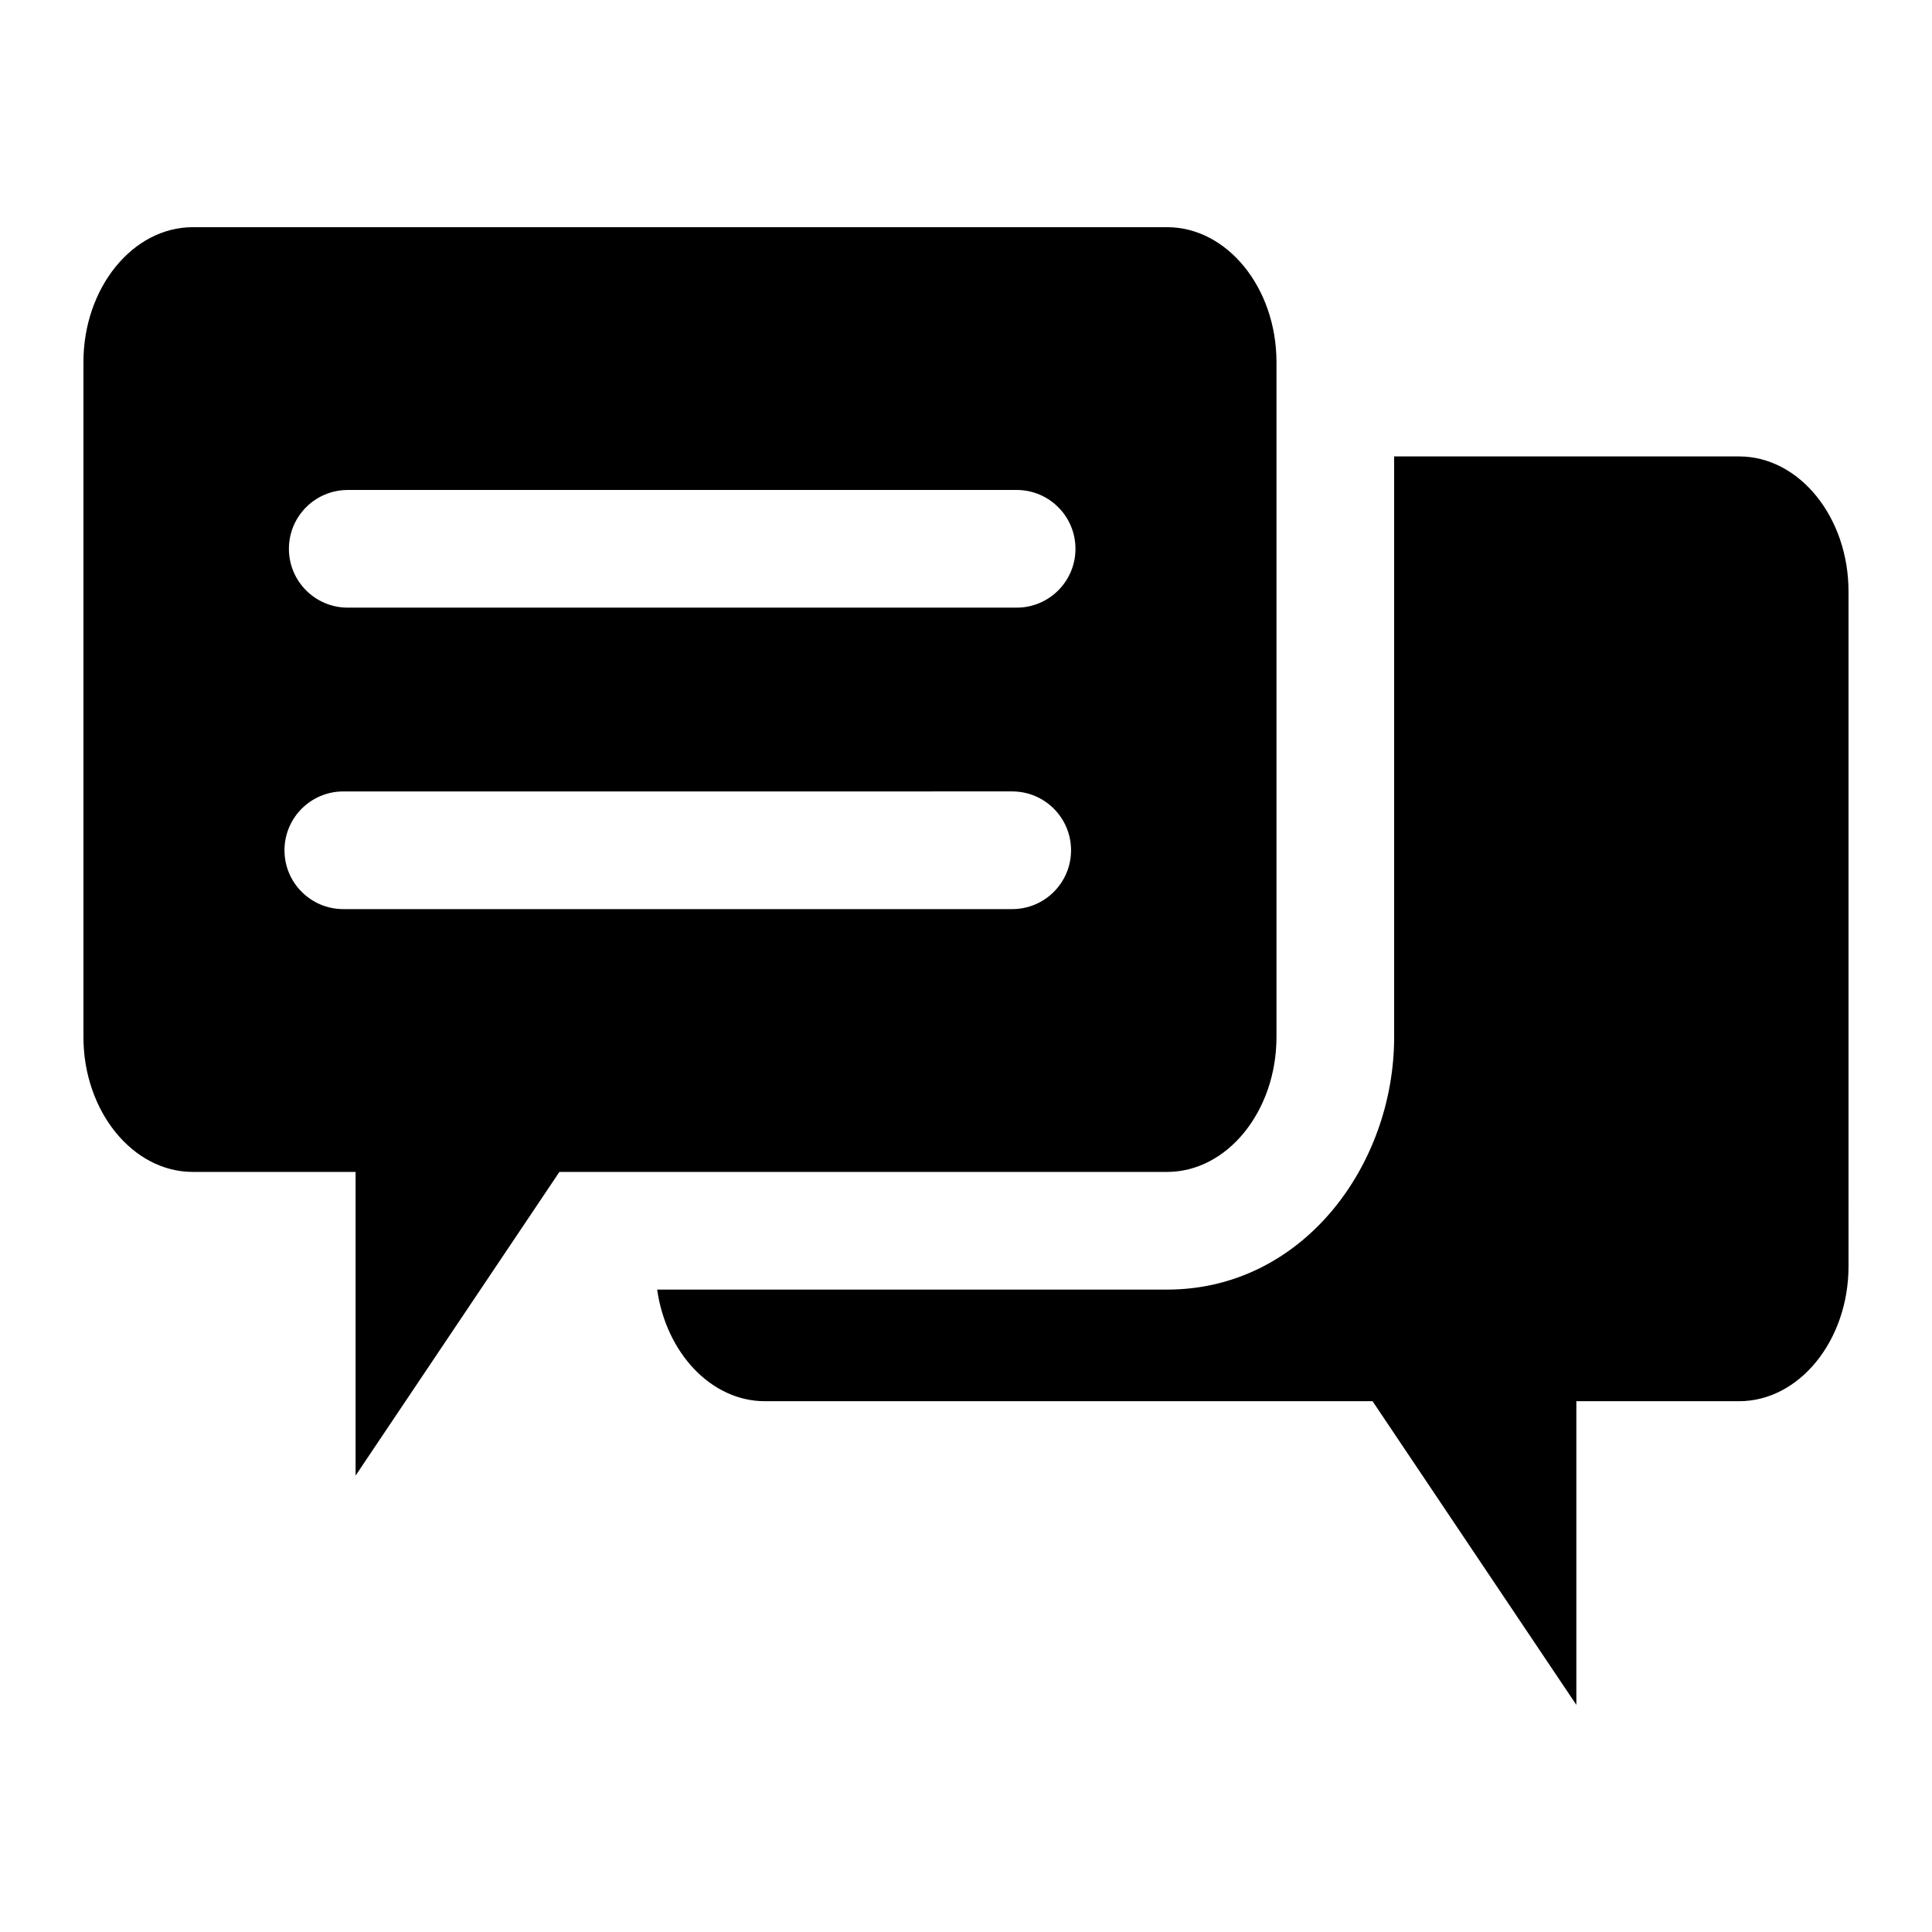
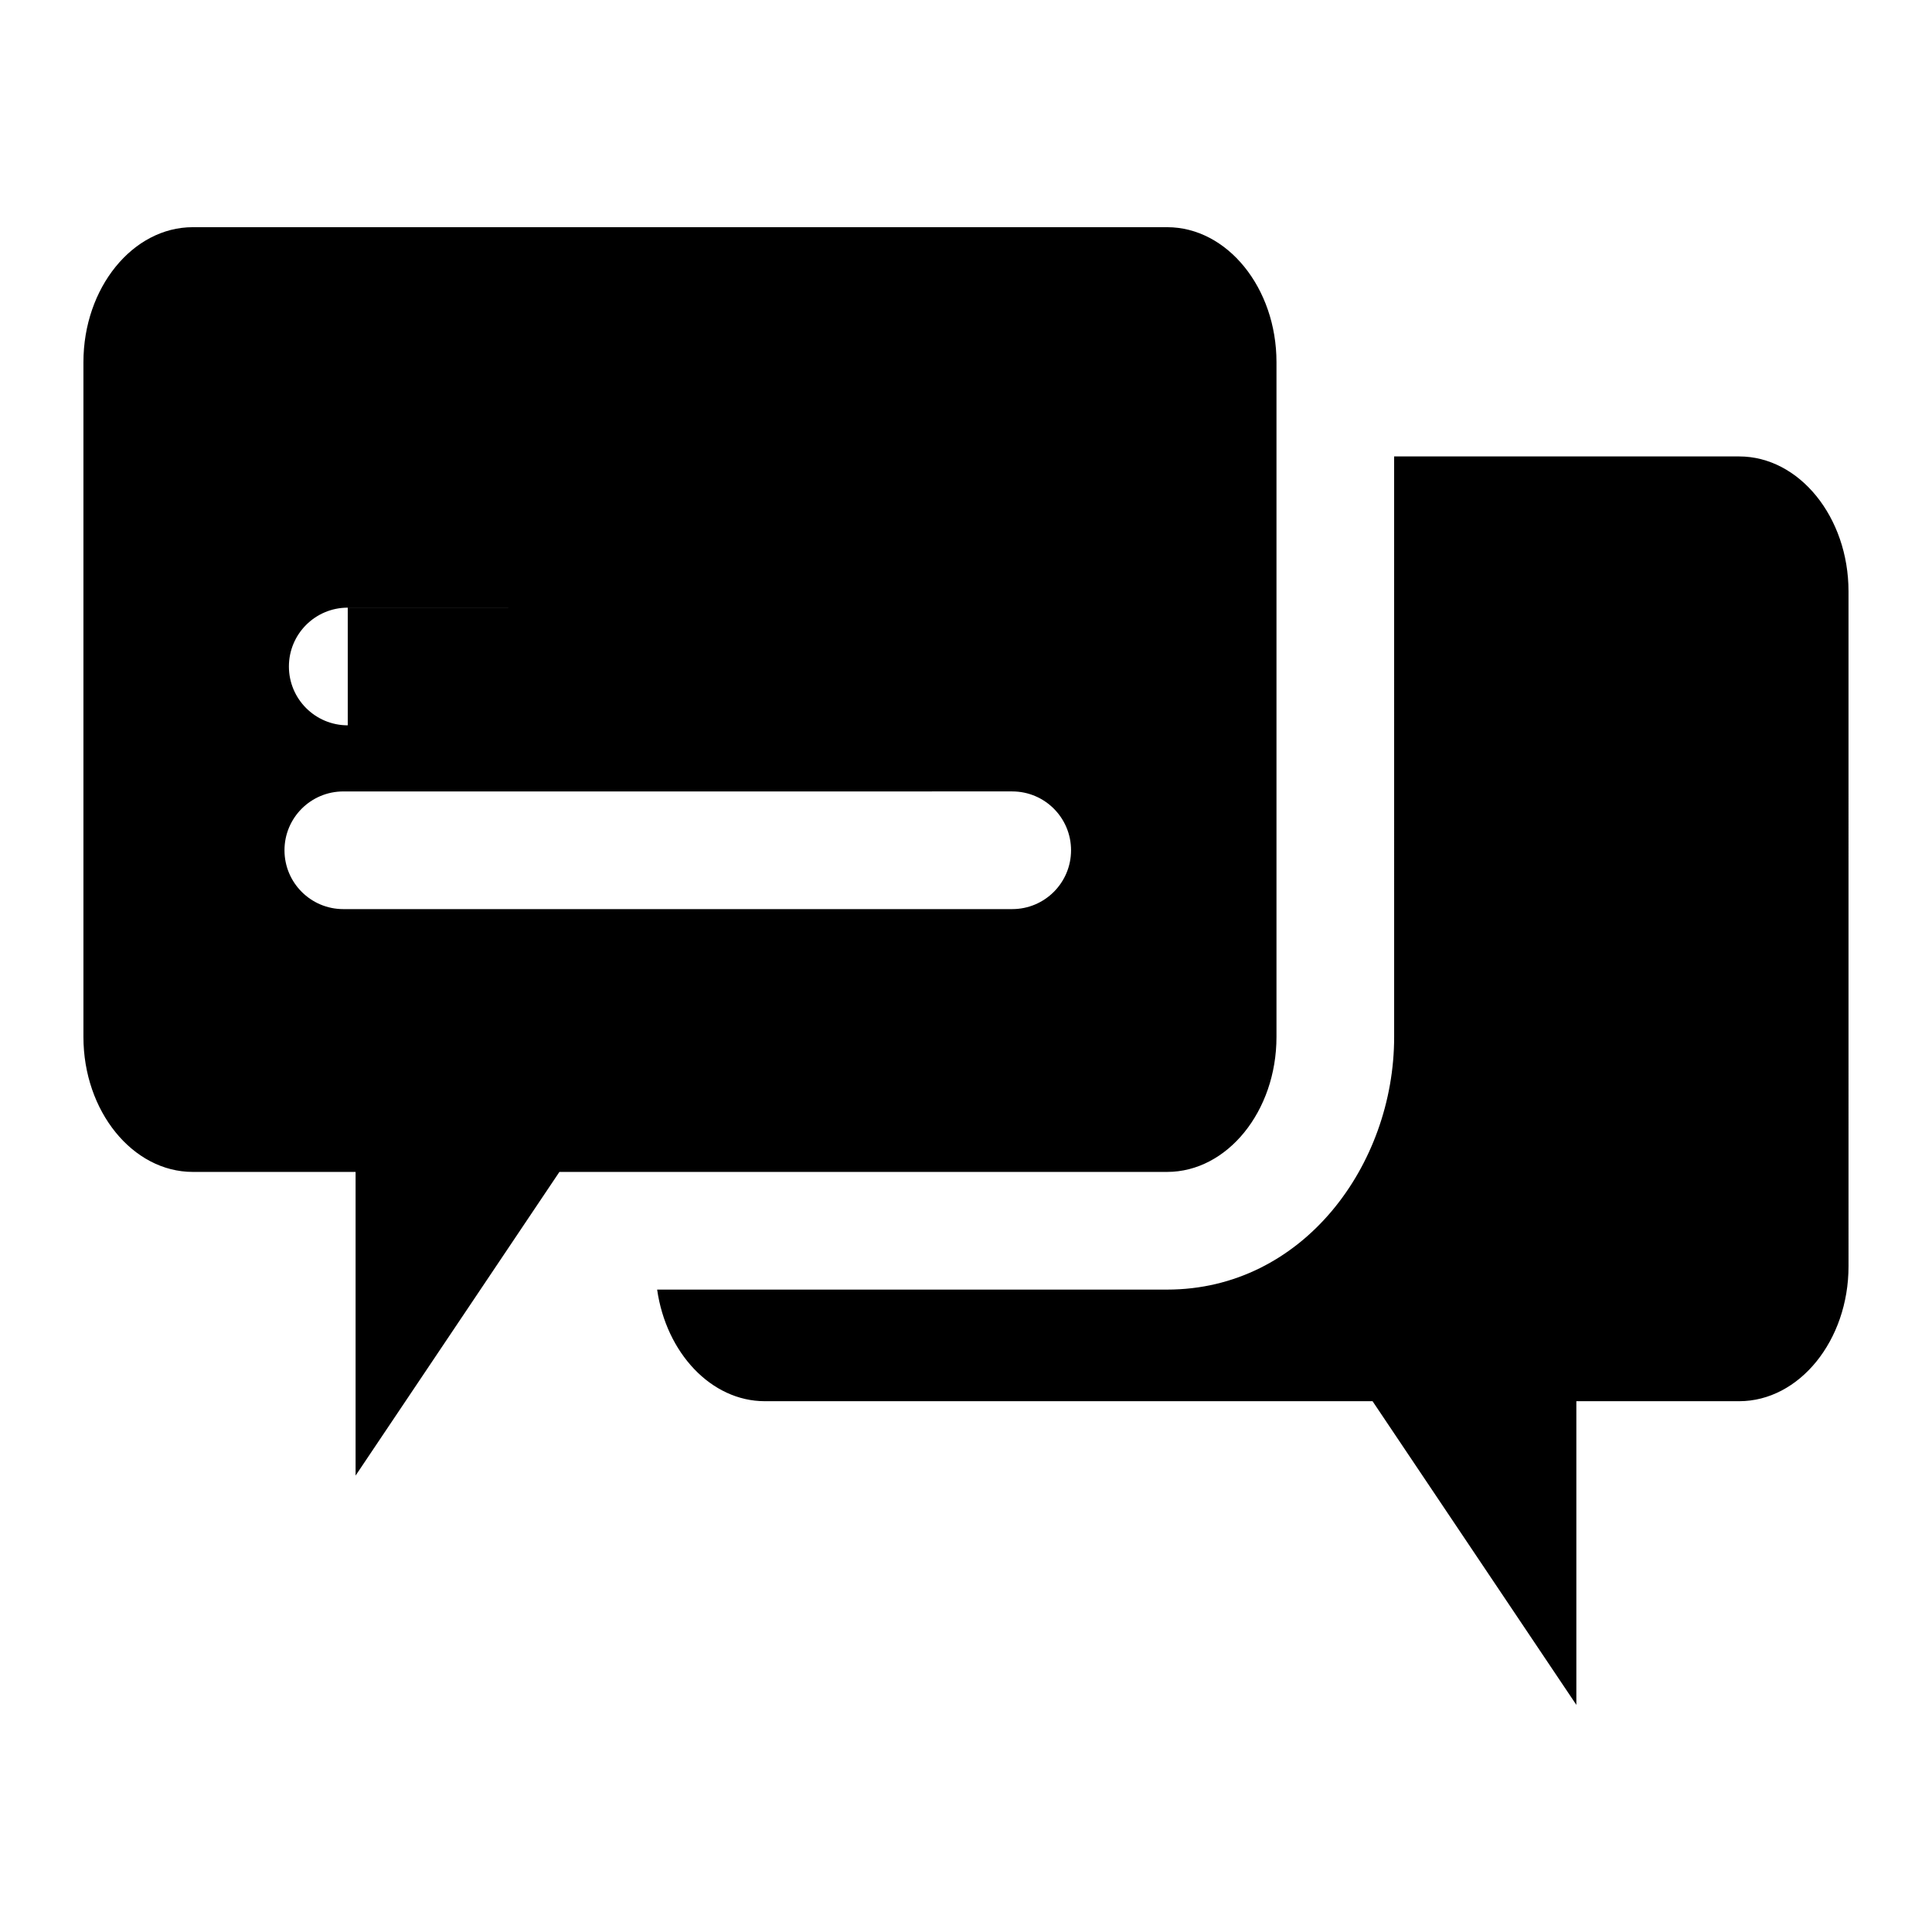
<svg xmlns="http://www.w3.org/2000/svg" fill="#000000" width="800px" height="800px" version="1.1" viewBox="144 144 512 512">
-   <path d="m513.46 264.96h91.43c15.938 0 28.984 16.094 28.984 35.766l0.004 178.84c0 19.668-13.047 35.766-28.984 35.766h-43.145v80.477l-54.008-80.477h-161.05c-14.227 0-26.152-12.824-28.543-29.578h135.15c35.93 0 60.164-32.945 60.164-66.949zm-221.21 189.61h161.05c15.938 0 28.98-16.094 28.98-35.766v-178.83c0-19.668-13.043-35.766-28.98-35.766h-258.21c-15.938 0-28.98 16.094-28.98 35.766v178.83c0 19.668 13.043 35.766 28.98 35.766h43.145v80.473zm-57.266-69.648h177.26c8.613 0 15.594-6.981 15.594-15.594 0-8.613-6.981-15.594-15.594-15.594l-177.26 0.004c-8.613 0-15.594 6.981-15.594 15.594 0.004 8.613 6.984 15.59 15.594 15.59zm1.172-79.891h177.26c8.613 0 15.594-6.981 15.594-15.594 0-8.613-6.981-15.594-15.594-15.594l-177.26 0.004c-8.613 0-15.594 6.981-15.594 15.594 0 8.613 6.981 15.59 15.594 15.59z" fill-rule="evenodd" />
+   <path d="m513.46 264.96h91.43c15.938 0 28.984 16.094 28.984 35.766l0.004 178.84c0 19.668-13.047 35.766-28.984 35.766h-43.145v80.477l-54.008-80.477h-161.05c-14.227 0-26.152-12.824-28.543-29.578h135.15c35.93 0 60.164-32.945 60.164-66.949zm-221.21 189.61h161.05c15.938 0 28.98-16.094 28.98-35.766v-178.83c0-19.668-13.043-35.766-28.98-35.766h-258.21c-15.938 0-28.98 16.094-28.98 35.766v178.83c0 19.668 13.043 35.766 28.98 35.766h43.145v80.473zm-57.266-69.648h177.26c8.613 0 15.594-6.981 15.594-15.594 0-8.613-6.981-15.594-15.594-15.594l-177.26 0.004c-8.613 0-15.594 6.981-15.594 15.594 0.004 8.613 6.984 15.59 15.594 15.59zm1.172-79.891h177.26l-177.26 0.004c-8.613 0-15.594 6.981-15.594 15.594 0 8.613 6.981 15.59 15.594 15.59z" fill-rule="evenodd" />
</svg>